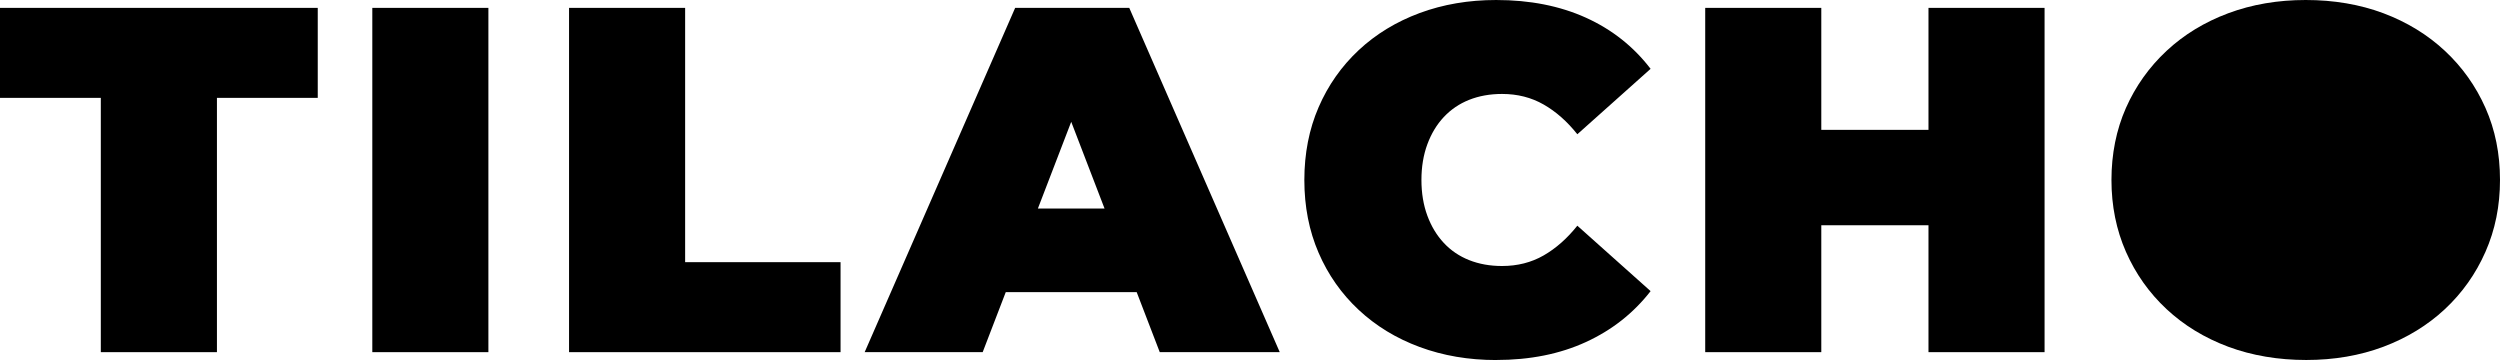
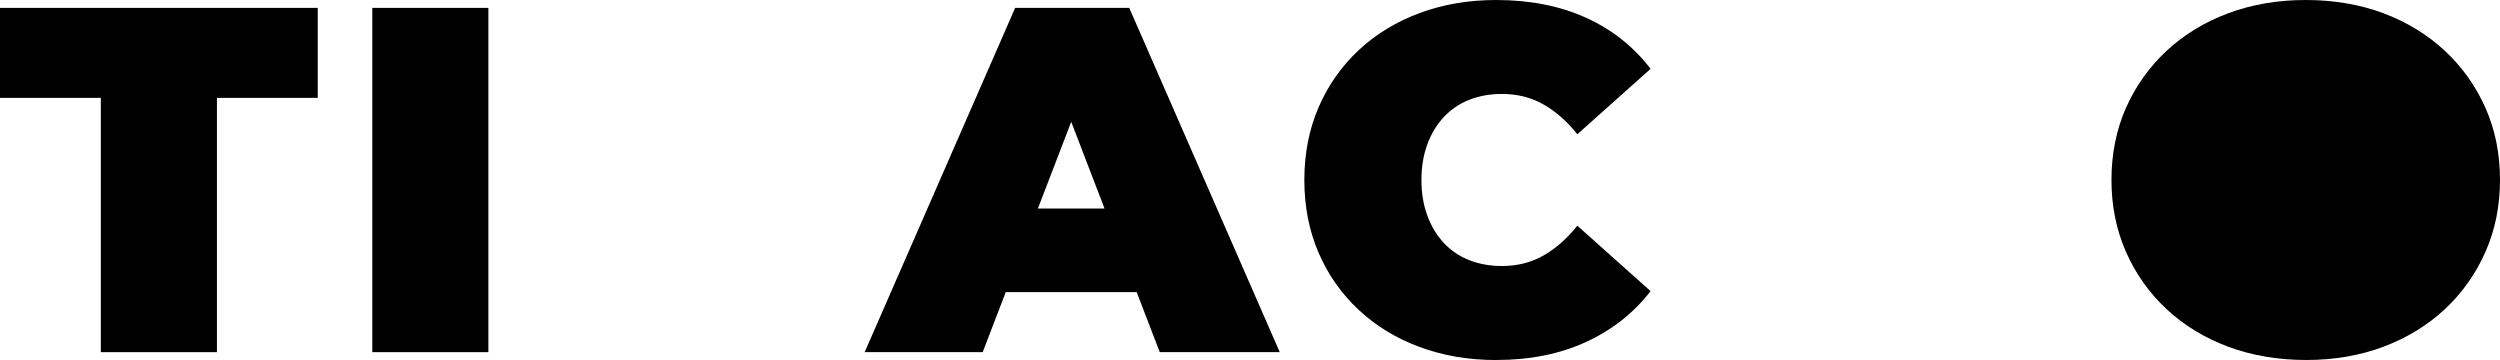
<svg xmlns="http://www.w3.org/2000/svg" id="Capa_2" data-name="Capa 2" viewBox="0 0 568.14 81.82">
  <g id="Capa_1-2" data-name="Capa 1">
    <g>
      <path d="M22.91,80.03V22.24H0V1.79h72.21v20.45h-22.91v57.79h-26.38Z" />
      <path d="M84.61,80.03V1.79h26.38v78.24h-26.38Z" />
-       <path d="M129.32,80.03V1.79h26.38v57.79h35.32v20.45h-61.7Z" />
      <path d="M196.5,80.03L230.7,1.79h25.93l34.2,78.24h-27.27l-25.26-65.72h10.28l-25.26,65.72h-26.83ZM216.84,66.39l6.71-19h35.99l6.71,19h-49.4Z" />
      <path d="M340.01,81.82c-6.26,0-12.05-.99-17.38-2.96-5.33-1.97-9.95-4.79-13.86-8.44-3.91-3.65-6.95-7.97-9.11-12.97-2.16-4.99-3.24-10.51-3.24-16.54s1.08-11.55,3.24-16.54c2.16-4.99,5.2-9.31,9.11-12.97,3.91-3.65,8.53-6.46,13.86-8.44,5.33-1.97,11.12-2.96,17.38-2.96,7.67,0,14.47,1.34,20.4,4.02,5.92,2.68,10.82,6.56,14.7,11.62l-16.65,14.87c-2.31-2.91-4.86-5.16-7.66-6.76-2.79-1.6-5.94-2.4-9.44-2.4-2.76,0-5.25.45-7.49,1.34-2.24.89-4.15,2.2-5.76,3.91-1.6,1.71-2.85,3.78-3.74,6.2-.89,2.42-1.34,5.12-1.34,8.1s.45,5.68,1.34,8.1c.89,2.42,2.14,4.49,3.74,6.2,1.6,1.72,3.52,3.02,5.76,3.91,2.24.89,4.73,1.34,7.49,1.34,3.5,0,6.65-.8,9.44-2.4,2.79-1.6,5.35-3.86,7.66-6.76l16.65,14.87c-3.88,4.99-8.77,8.85-14.7,11.57-5.92,2.72-12.72,4.08-20.4,4.08Z" />
-       <path d="M387.52,80.03V1.79h26.38v78.24h-26.38ZM412.11,51.19v-21.68h27.94v21.68h-27.94ZM438.26,80.03V1.79h26.38v78.24h-26.38Z" />
      <path d="M568.14,40.9c0,5.89-1.1,11.33-3.3,16.32-2.2,5-5.27,9.34-9.22,13.03-3.95,3.68-8.61,6.53-13.97,8.55-5.37,2.01-11.22,3.01-17.55,3.01s-12.31-1-17.72-3.01c-5.4-2.02-10.07-4.87-14.02-8.55-3.95-3.69-7.03-8.03-9.23-13.03-2.19-4.99-3.29-10.43-3.29-16.32s1.1-11.41,3.29-16.37c2.2-4.96,5.28-9.28,9.23-12.97,3.95-3.68,8.62-6.53,14.02-8.55C511.79,1,517.65,0,523.99,0s12.29,1,17.66,3.01c5.36,2.02,10.02,4.87,13.97,8.55,3.95,3.69,7.02,8.01,9.22,12.97,2.2,4.96,3.3,10.41,3.3,16.37Z" />
    </g>
  </g>
</svg>